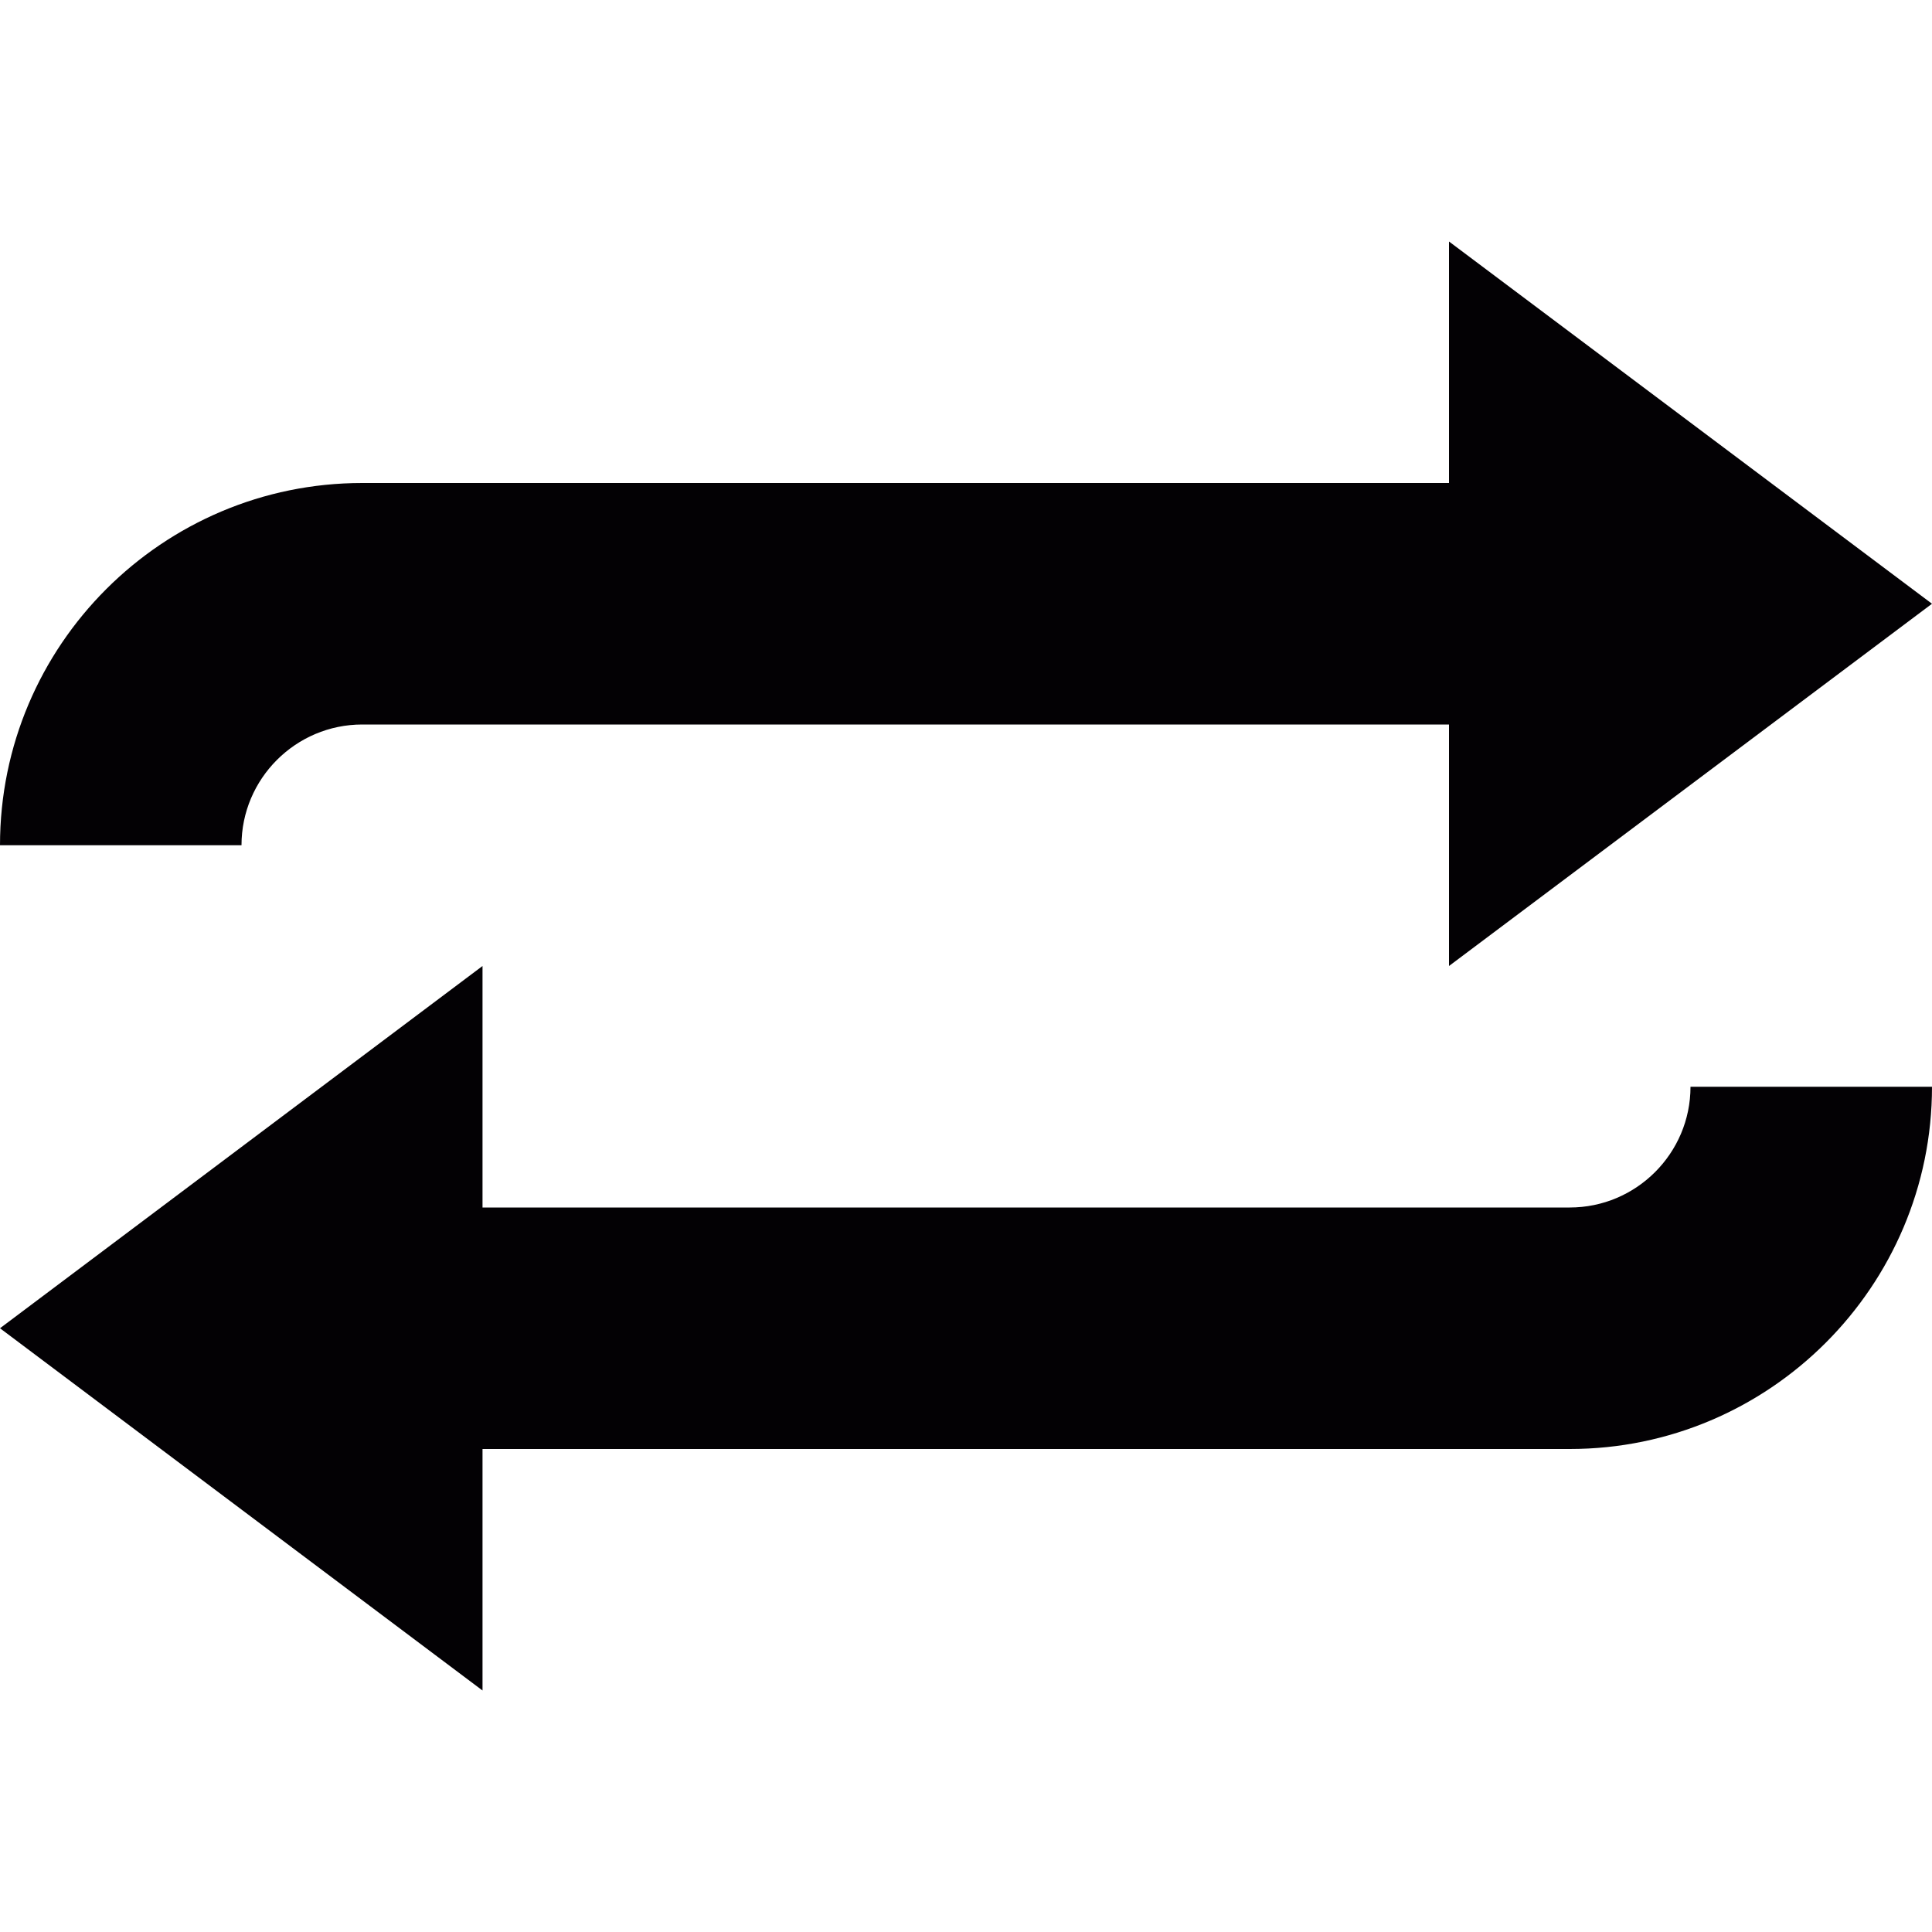
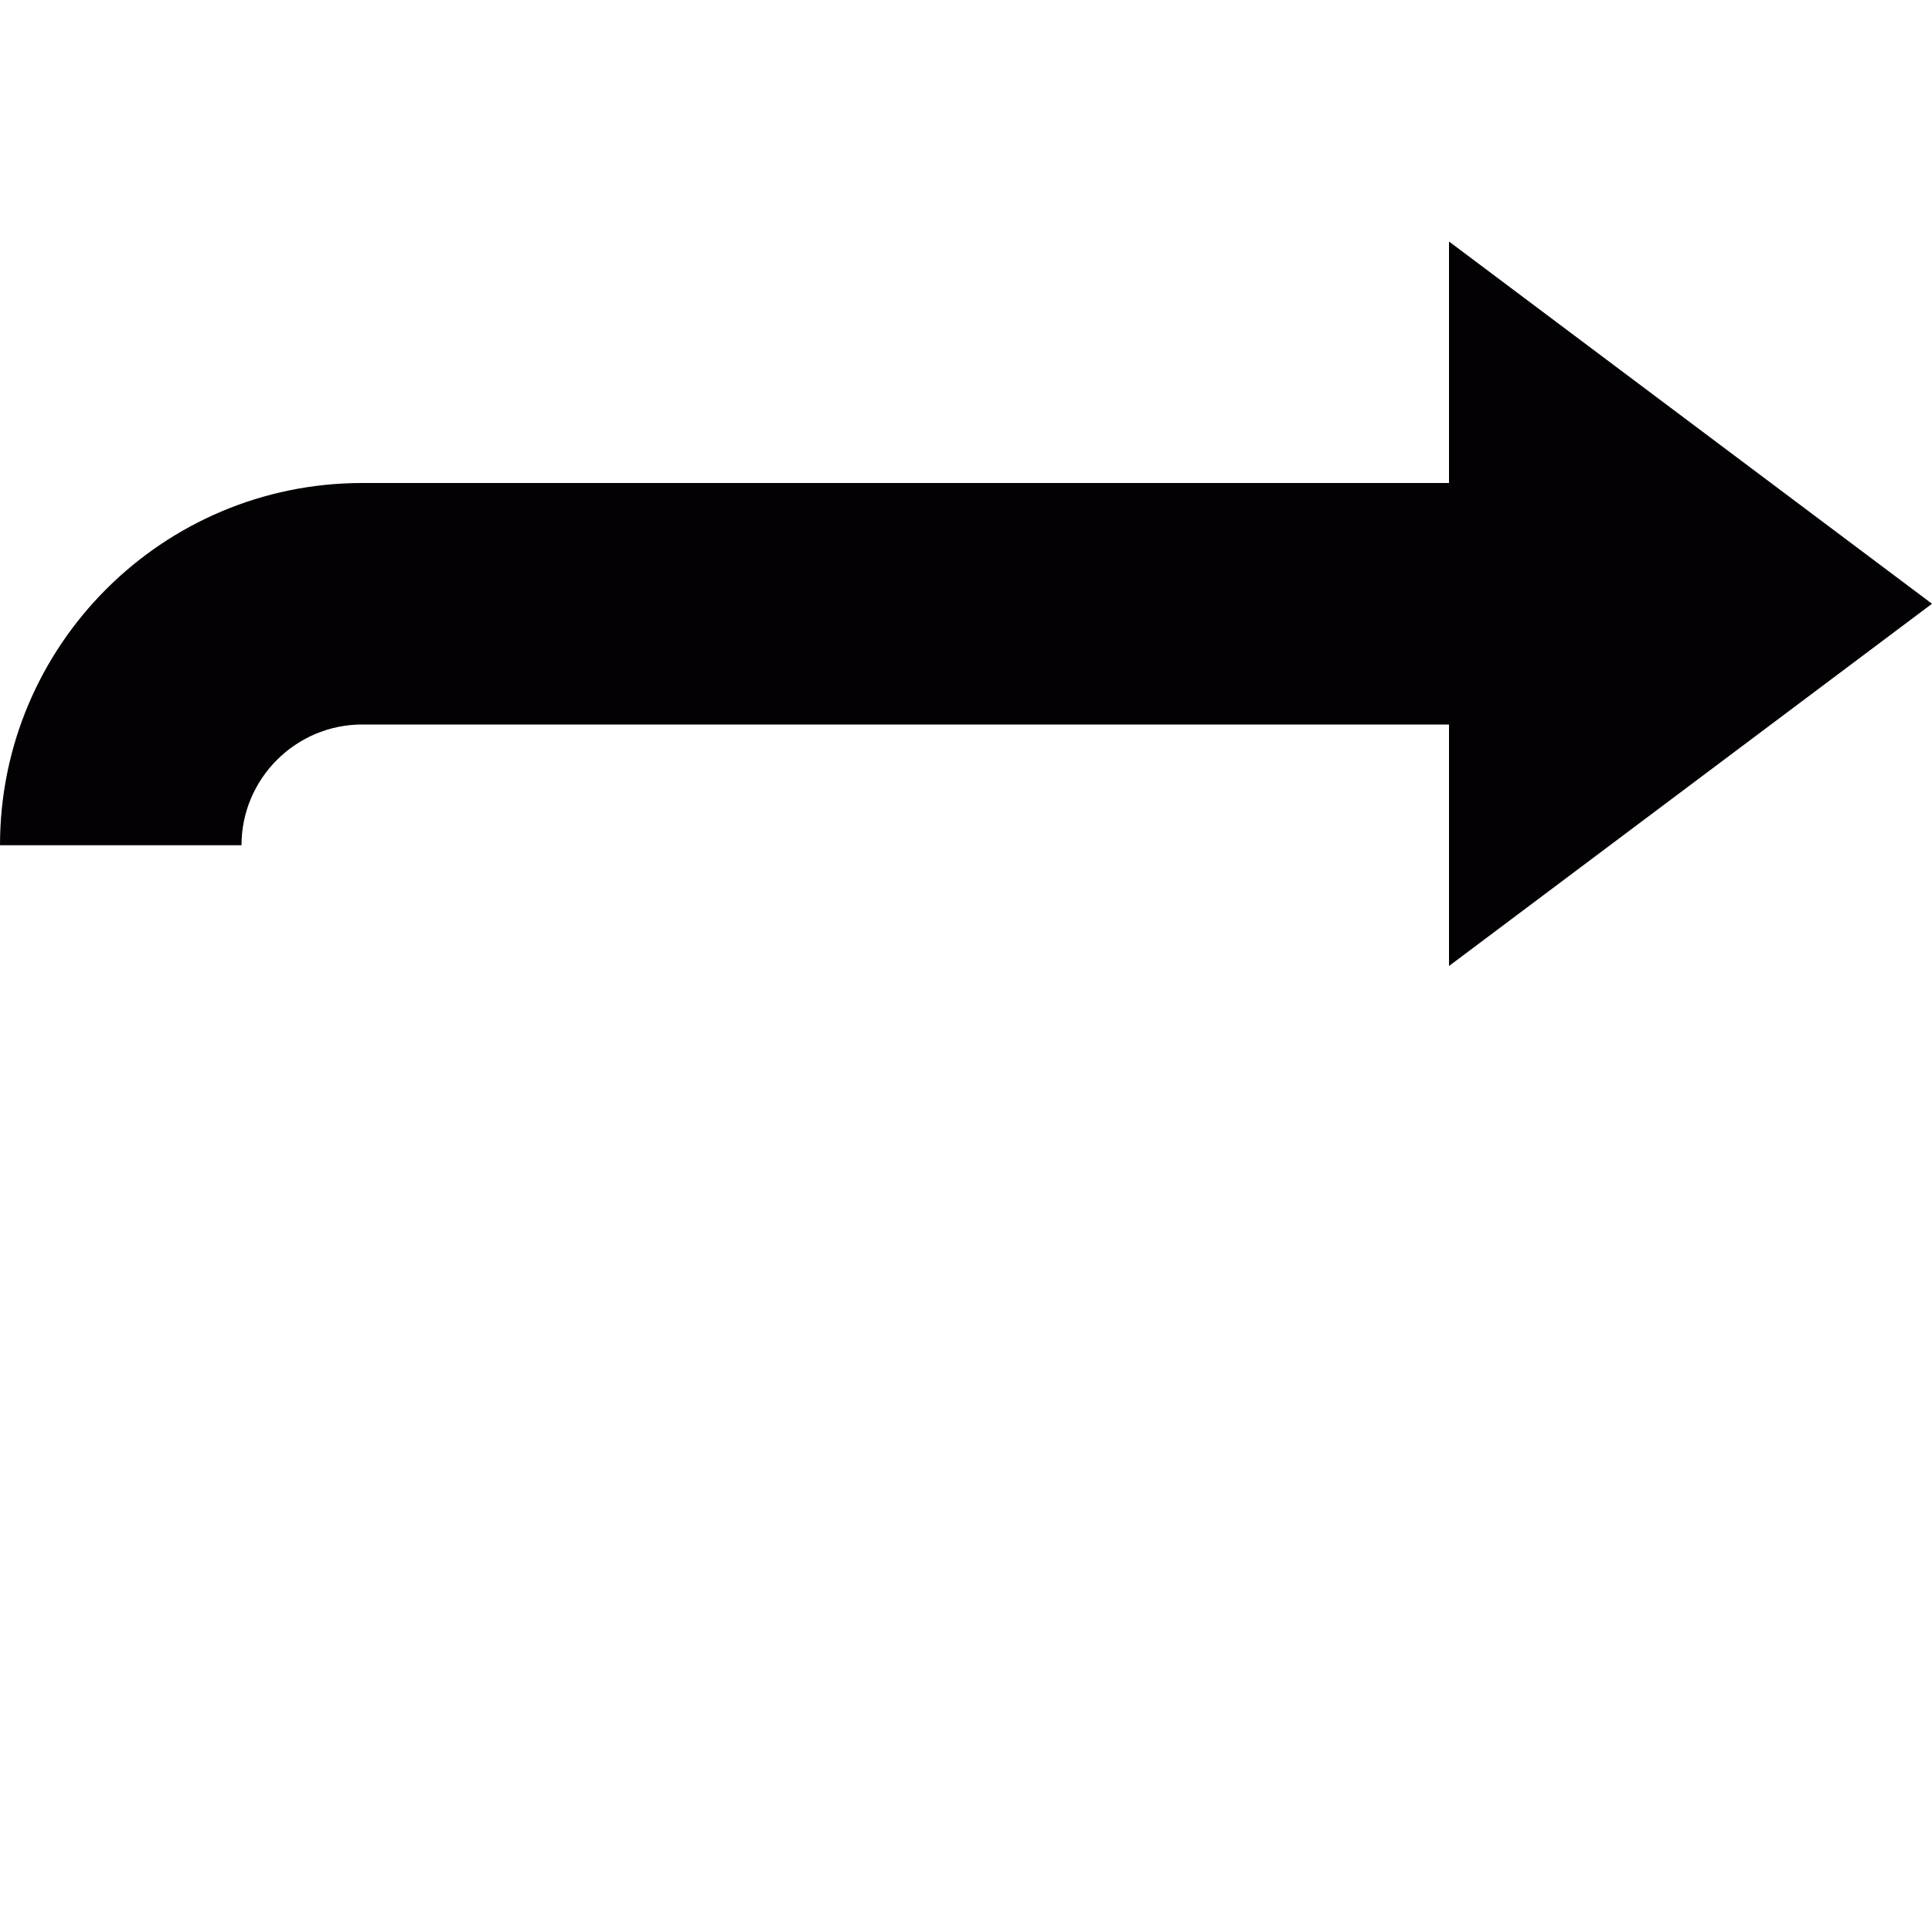
<svg xmlns="http://www.w3.org/2000/svg" height="32px" width="32px" version="1.1" id="Capa_1" viewBox="0 0 32 32" xml:space="preserve" fill="#000000">
  <g id="SVGRepo_bgCarrier" stroke-width="0" />
  <g id="SVGRepo_tracerCarrier" stroke-linecap="round" stroke-linejoin="round" />
  <g id="SVGRepo_iconCarrier">
    <g>
      <g id="loop_x5F_alt4">
        <g>
-           <path style="fill:#030104;" d="M28,18c0,1.102-0.898,2-2,2H7.992v-4L0,22l7.992,6v-4H26c3.309,0,6-2.695,6-6H28z" />
          <path style="fill:#030104;" d="M6,12h18v4l8-6l-8-6v4H6c-3.309,0-6,2.688-6,6h4C4,12.898,4.898,12,6,12z" />
        </g>
      </g>
    </g>
  </g>
</svg>